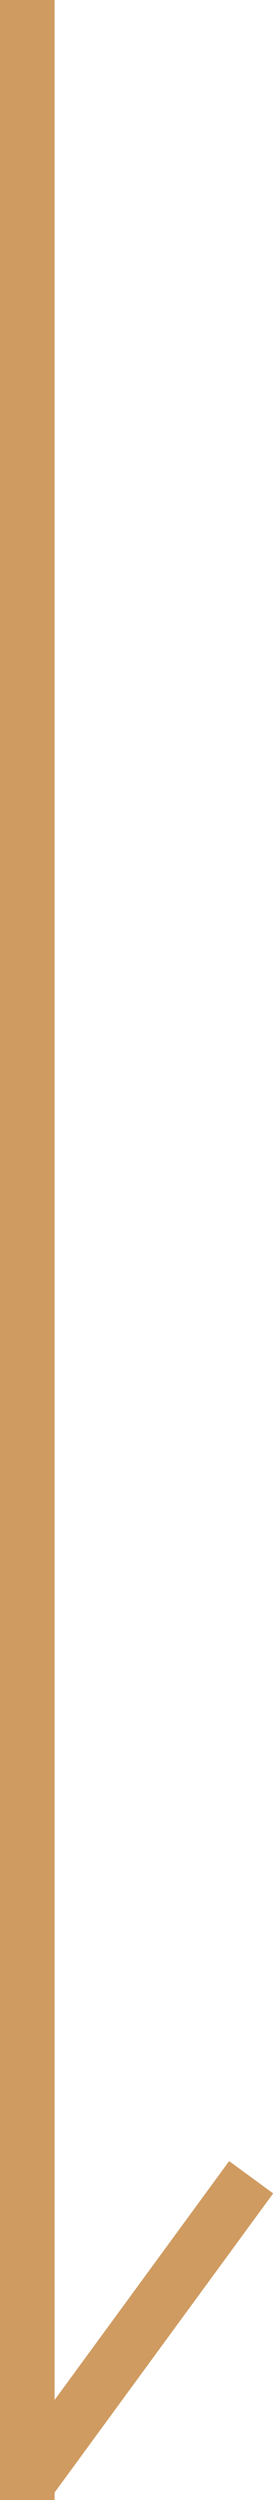
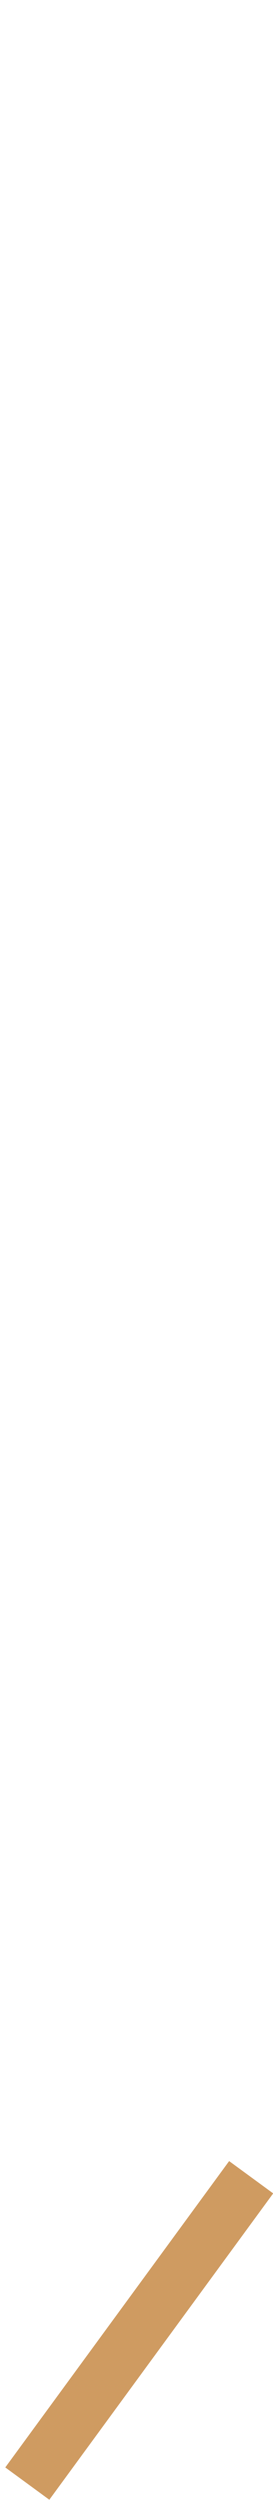
<svg xmlns="http://www.w3.org/2000/svg" version="1.1" id="圖層_1" x="0px" y="0px" viewBox="0 0 5 45.7" style="enable-background:new 0 0 5 45.7;" xml:space="preserve">
  <style type="text/css">
	.st0{fill:none;stroke:#CF9B61;}
</style>
-   <line class="st0" x1="0.5" y1="0" x2="0.5" y2="45.7" />
  <line class="st0" x1="0.5" y1="45.4" x2="4.6" y2="39.8" />
</svg>